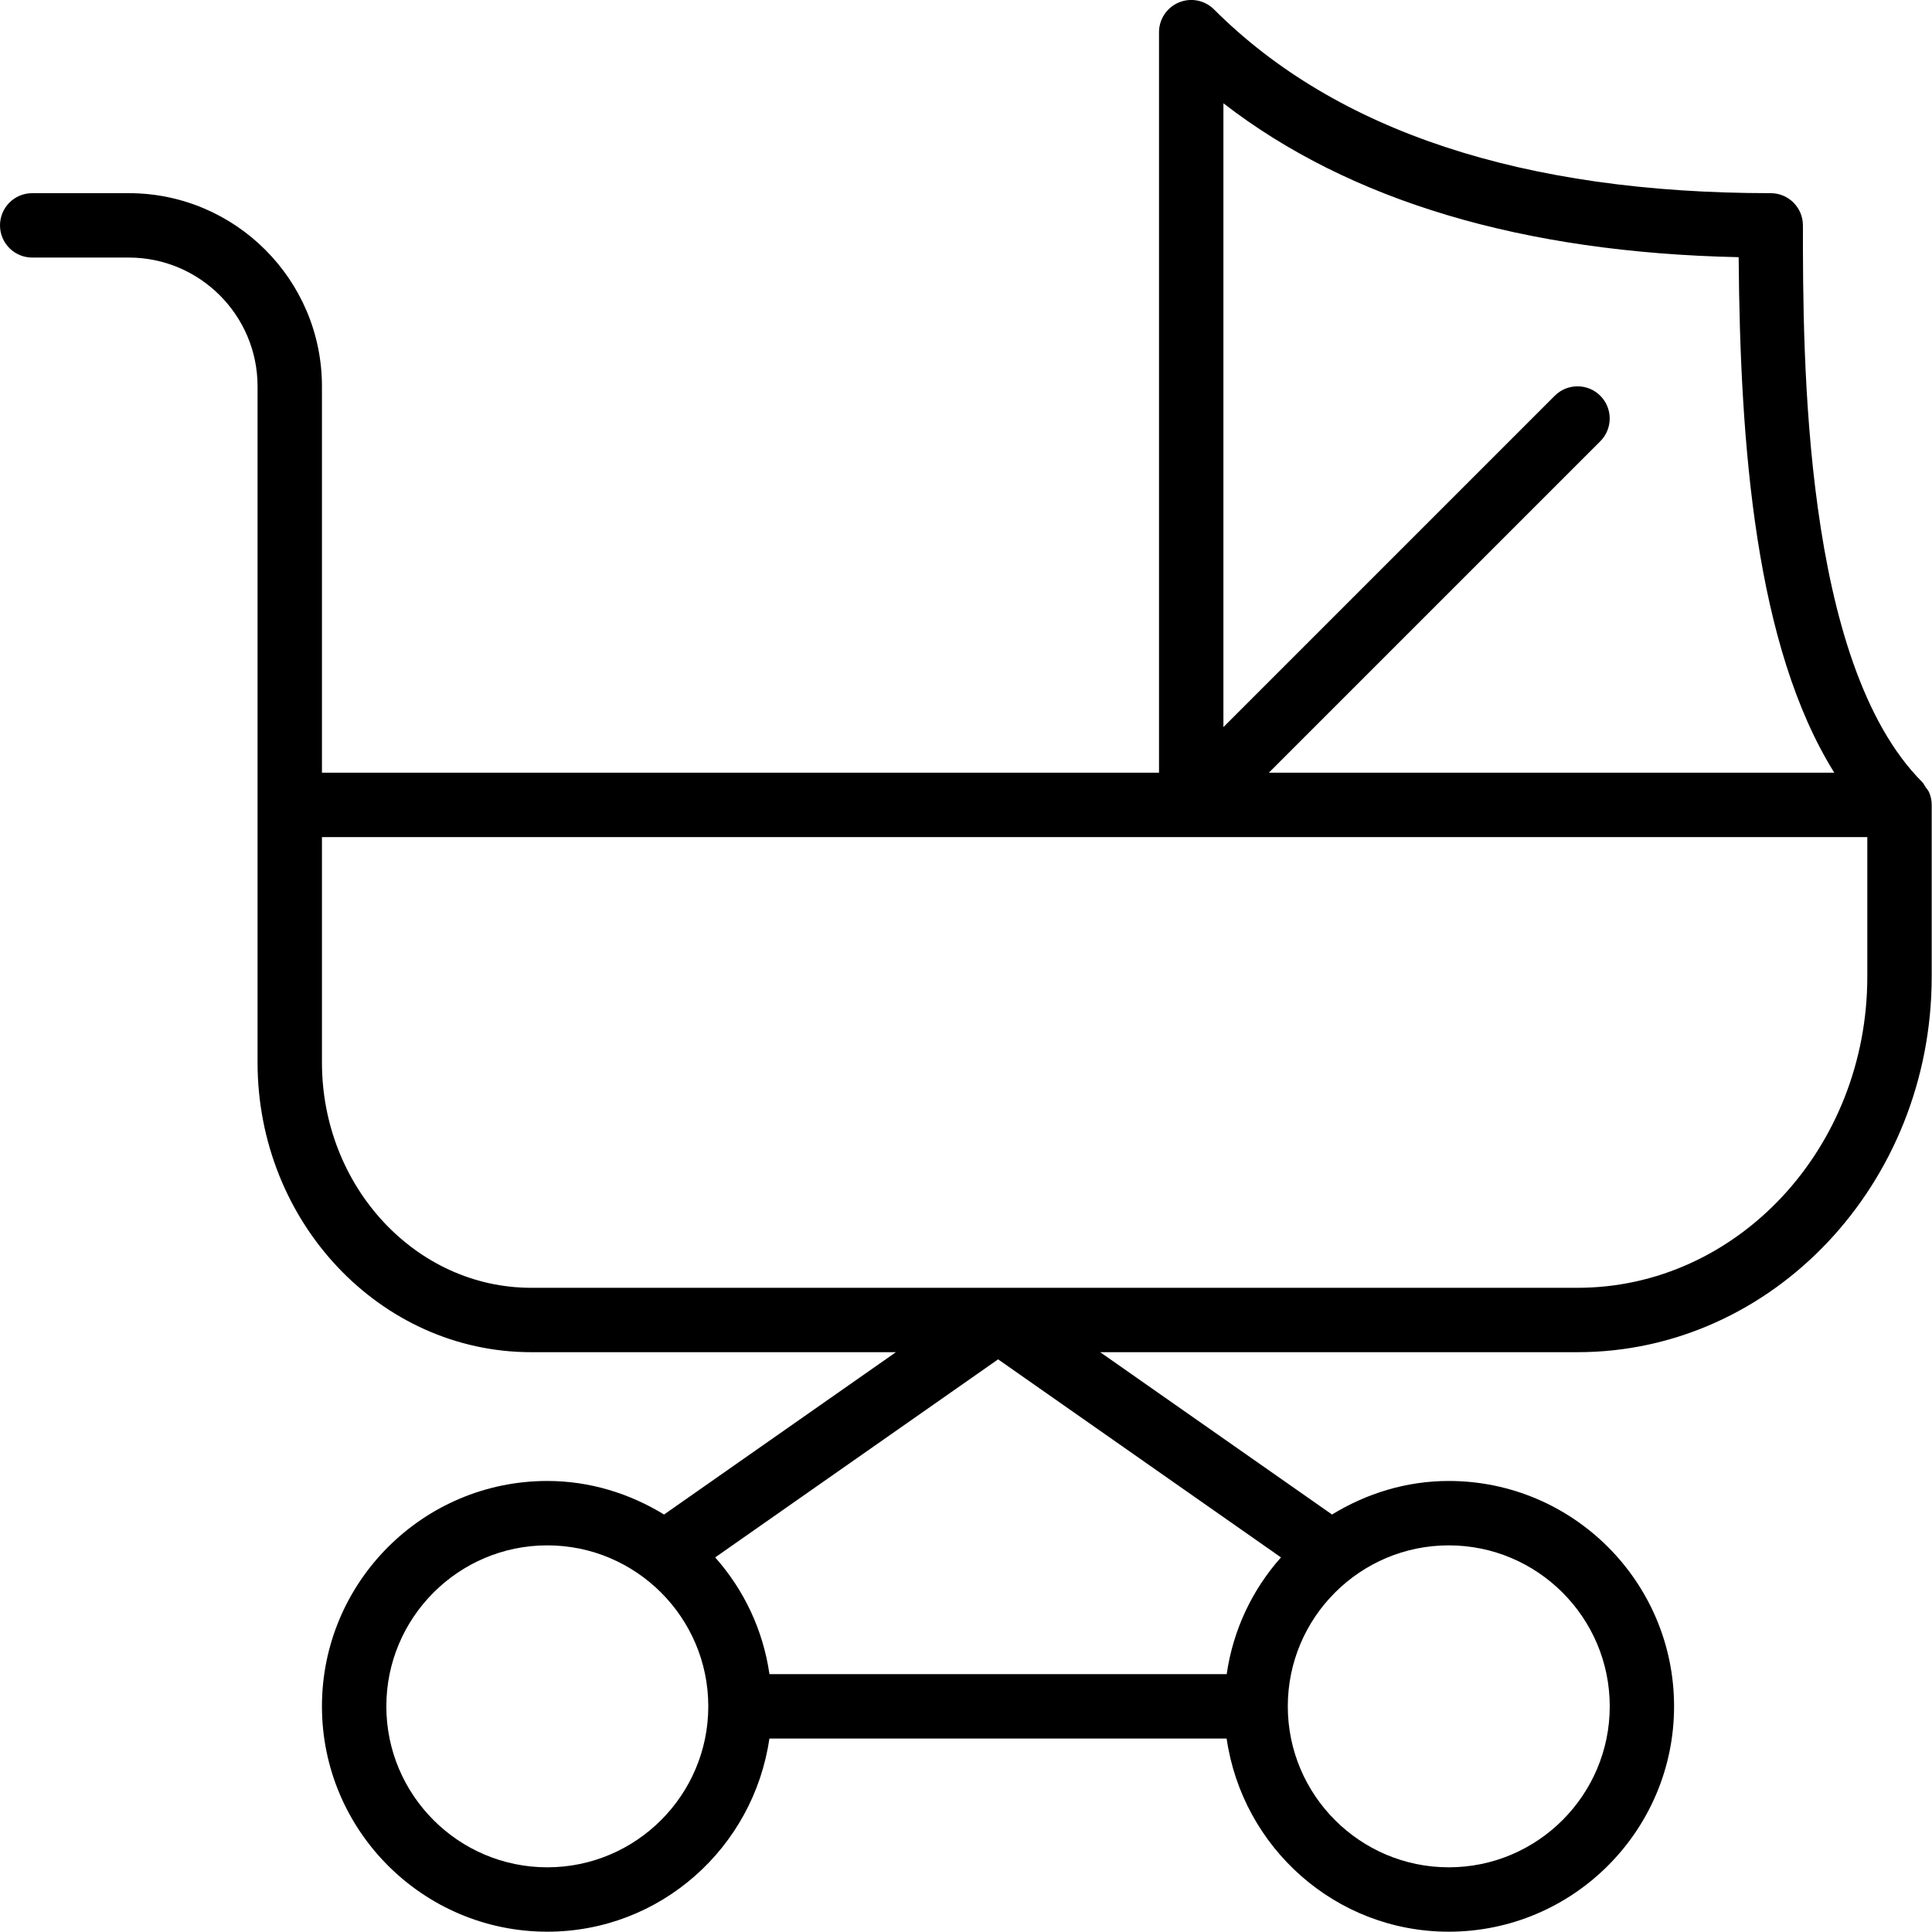
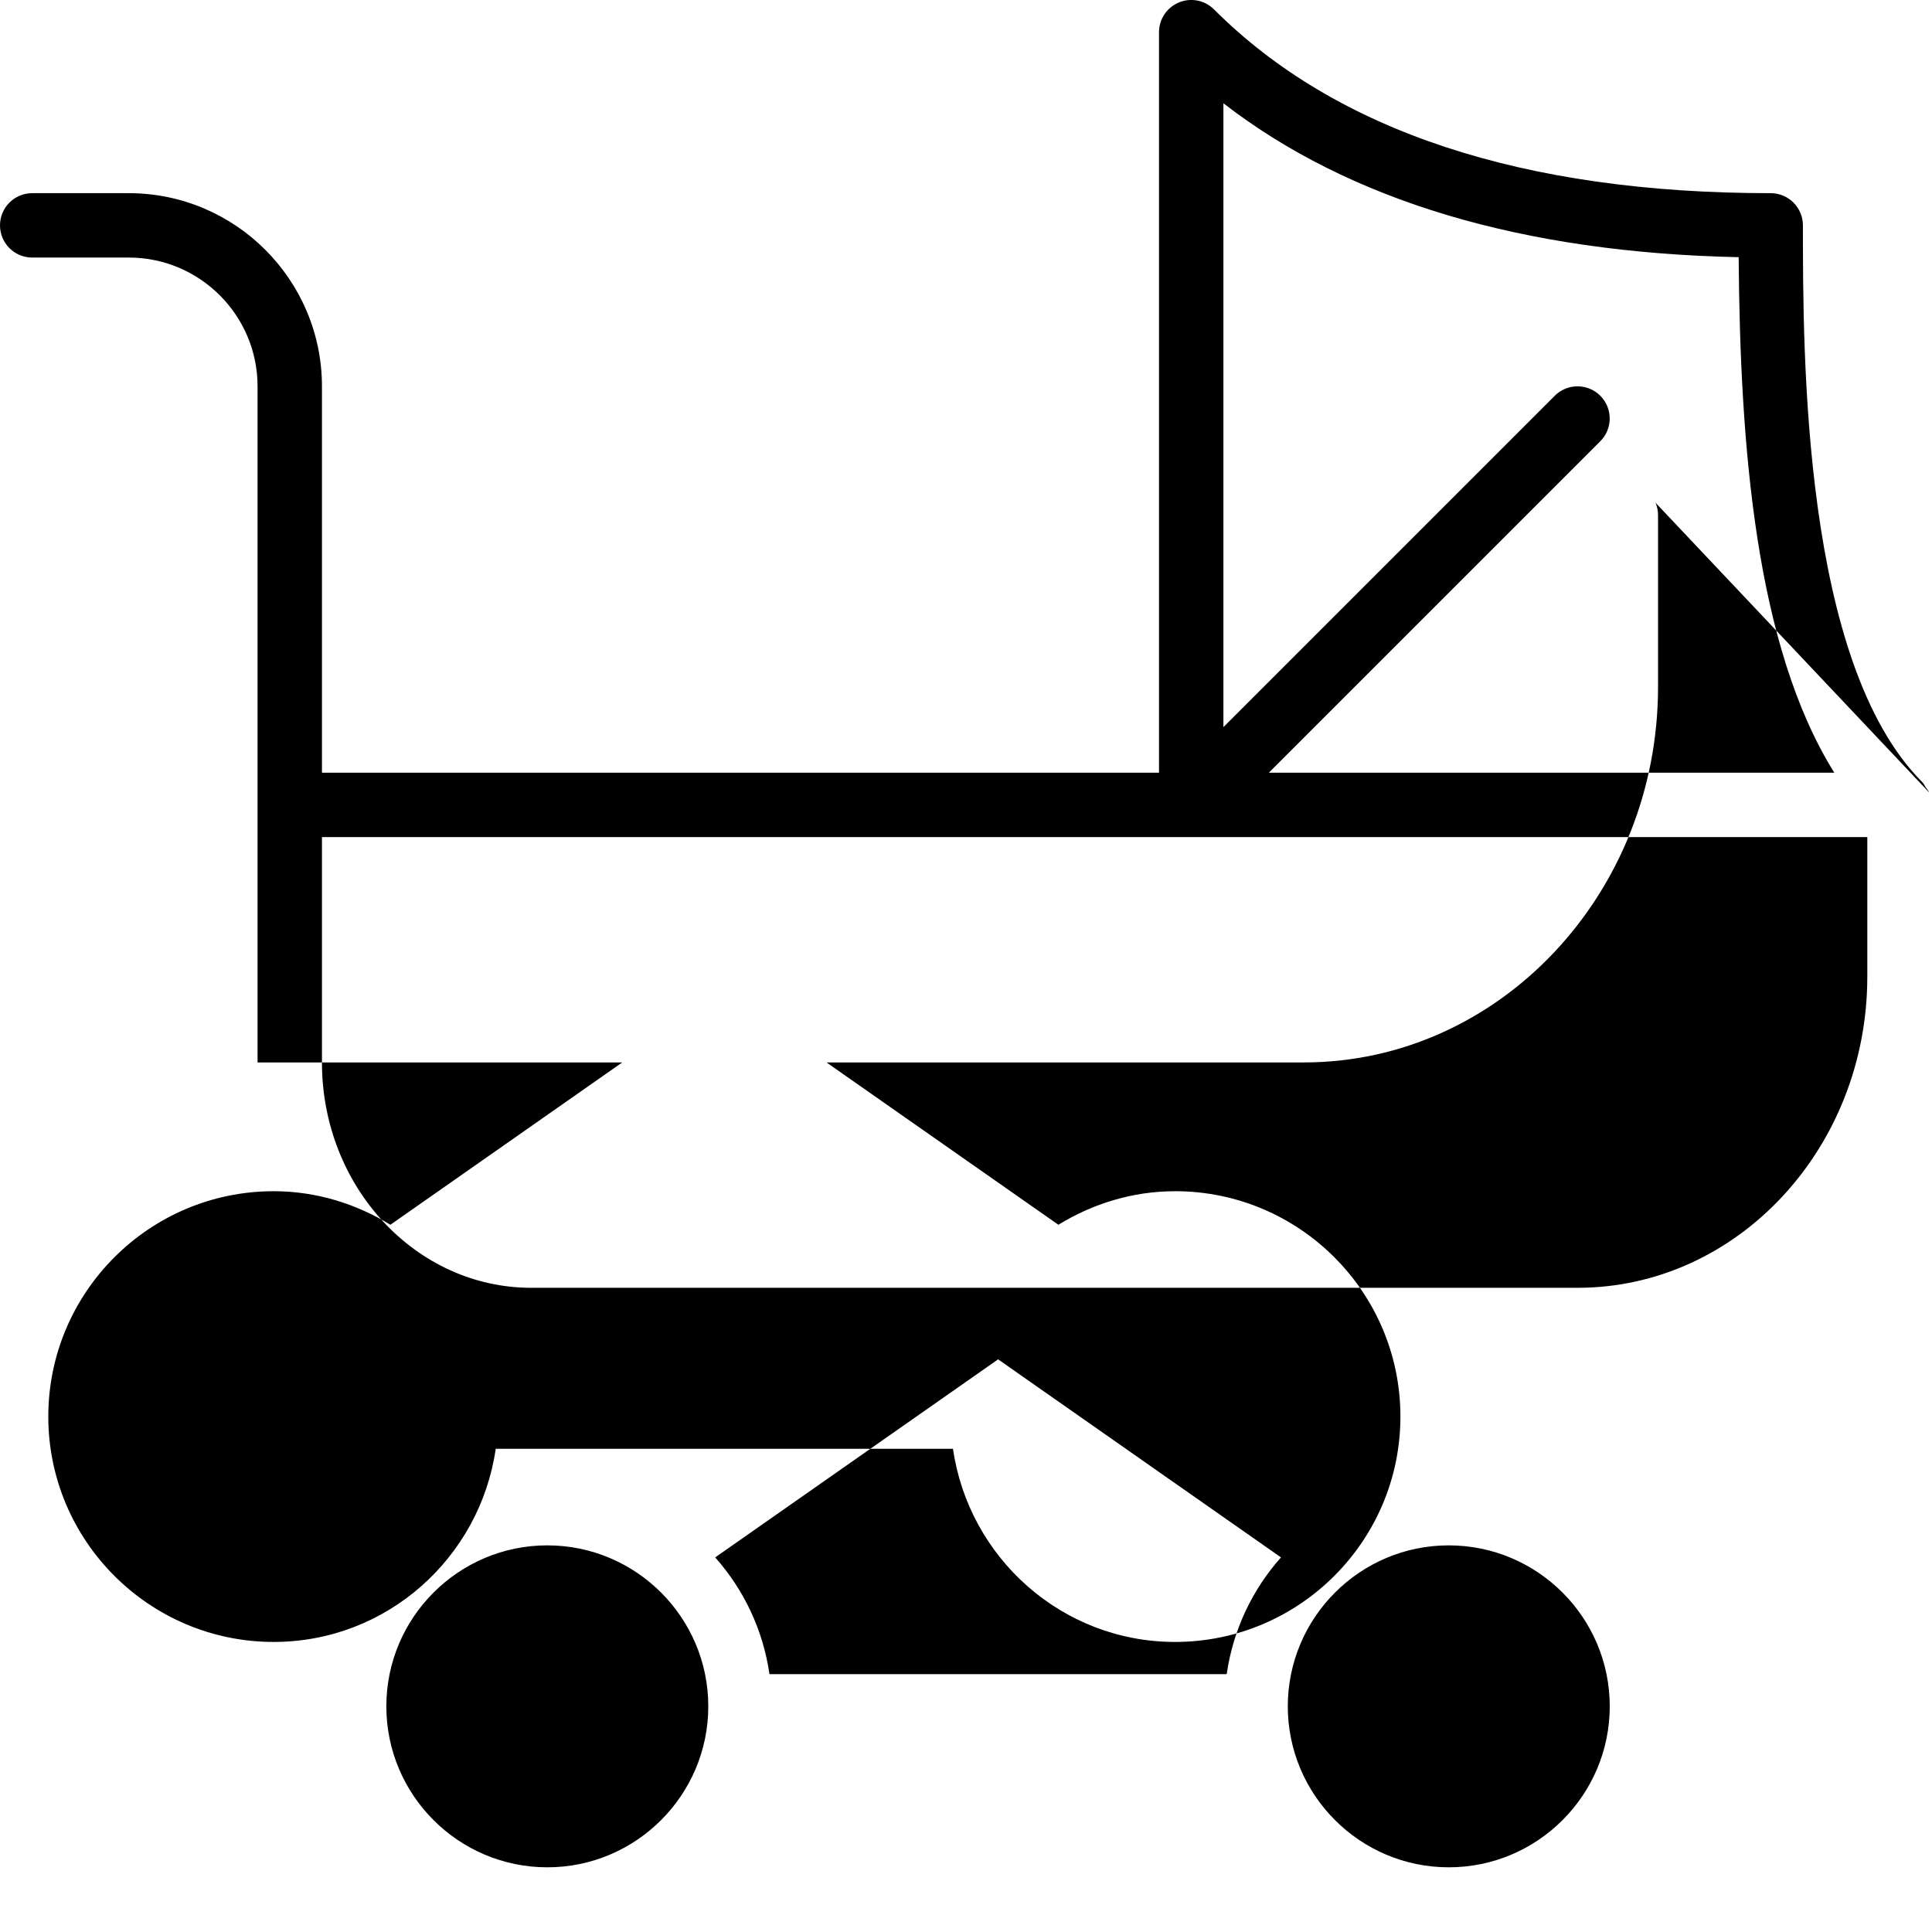
<svg xmlns="http://www.w3.org/2000/svg" width="64" height="64" version="1.1" viewBox="0 0 64 64">
-   <path d="M29.961 12.308c-.013-.032-.037-.057-.057-.085 -.017-.025-.028-.054-.05-.076 -1.854-1.855-1.854-6.614-1.854-8.647 0-.276-.224-.5-.5-.5 -3.844 0-6.752-.96-8.646-2.854 -.144-.143-.358-.186-.545-.108 -.187.077-.309.26-.309.462v11.5h-13v-6c0-1.654-1.346-3-3-3h-1.5c-.276 0-.5.224-.5.5 0 .276.224.5.5.5h1.5c1.103 0 2 .897 2 2v10.5c0 2.481 1.906 4.5 4.25 4.5h5.664l-3.601 2.521c-.53-.324-1.147-.521-1.813-.521 -1.93 0-3.5 1.57-3.5 3.5 0 1.93 1.57 3.5 3.5 3.5 1.759 0 3.204-1.308 3.449-3h7.101c.245 1.692 1.691 3 3.449 3 1.93 0 3.5-1.57 3.5-3.5 0-1.93-1.569-3.5-3.499-3.5 -.666 0-1.283.197-1.813.521l-3.601-2.521h7.414c3.032 0 5.5-2.617 5.5-5.833v-2.666c0-.066-.013-.132-.039-.193Zm-10.961-10.704c1.96 1.516 4.644 2.319 8.002 2.39 .022 2.951.264 6.049 1.485 8.006h-8.781l5.147-5.147c.195-.195.195-.512 0-.707 -.195-.195-.512-.195-.707 0l-5.146 5.146v-9.688Zm-10.5 27.396c-1.379 0-2.5-1.122-2.5-2.5 0-1.378 1.121-2.5 2.5-2.5 1.379 0 2.5 1.122 2.5 2.5 0 1.378-1.121 2.5-2.5 2.5Zm14-5c1.379 0 2.5 1.122 2.5 2.5 0 1.378-1.121 2.5-2.5 2.5 -1.379 0-2.5-1.122-2.5-2.5 0-1.378 1.121-2.5 2.5-2.5Zm-2.606.187c-.444.499-.743 1.122-.843 1.813h-7.101c-.1-.692-.4-1.314-.843-1.813l4.394-3.076 4.393 3.076Zm9.106-9.02c0 2.665-2.019 4.833-4.5 4.833h-16.25c-1.792 0-3.25-1.57-3.25-3.5v-3.5h24v2.167Z" transform="matrix(2.133 0 0 2.133 0 0)" fill="#000" />
+   <path d="M29.961 12.308c-.013-.032-.037-.057-.057-.085 -.017-.025-.028-.054-.05-.076 -1.854-1.855-1.854-6.614-1.854-8.647 0-.276-.224-.5-.5-.5 -3.844 0-6.752-.96-8.646-2.854 -.144-.143-.358-.186-.545-.108 -.187.077-.309.26-.309.462v11.5h-13v-6c0-1.654-1.346-3-3-3h-1.5c-.276 0-.5.224-.5.5 0 .276.224.5.5.5h1.5c1.103 0 2 .897 2 2v10.5h5.664l-3.601 2.521c-.53-.324-1.147-.521-1.813-.521 -1.93 0-3.5 1.57-3.5 3.5 0 1.93 1.57 3.5 3.5 3.5 1.759 0 3.204-1.308 3.449-3h7.101c.245 1.692 1.691 3 3.449 3 1.93 0 3.5-1.57 3.5-3.5 0-1.93-1.569-3.5-3.499-3.5 -.666 0-1.283.197-1.813.521l-3.601-2.521h7.414c3.032 0 5.5-2.617 5.5-5.833v-2.666c0-.066-.013-.132-.039-.193Zm-10.961-10.704c1.96 1.516 4.644 2.319 8.002 2.39 .022 2.951.264 6.049 1.485 8.006h-8.781l5.147-5.147c.195-.195.195-.512 0-.707 -.195-.195-.512-.195-.707 0l-5.146 5.146v-9.688Zm-10.5 27.396c-1.379 0-2.5-1.122-2.5-2.5 0-1.378 1.121-2.5 2.5-2.5 1.379 0 2.5 1.122 2.5 2.5 0 1.378-1.121 2.5-2.5 2.5Zm14-5c1.379 0 2.5 1.122 2.5 2.5 0 1.378-1.121 2.5-2.5 2.5 -1.379 0-2.5-1.122-2.5-2.5 0-1.378 1.121-2.5 2.5-2.5Zm-2.606.187c-.444.499-.743 1.122-.843 1.813h-7.101c-.1-.692-.4-1.314-.843-1.813l4.394-3.076 4.393 3.076Zm9.106-9.02c0 2.665-2.019 4.833-4.5 4.833h-16.25c-1.792 0-3.25-1.57-3.25-3.5v-3.5h24v2.167Z" transform="matrix(2.133 0 0 2.133 0 0)" fill="#000" />
</svg>